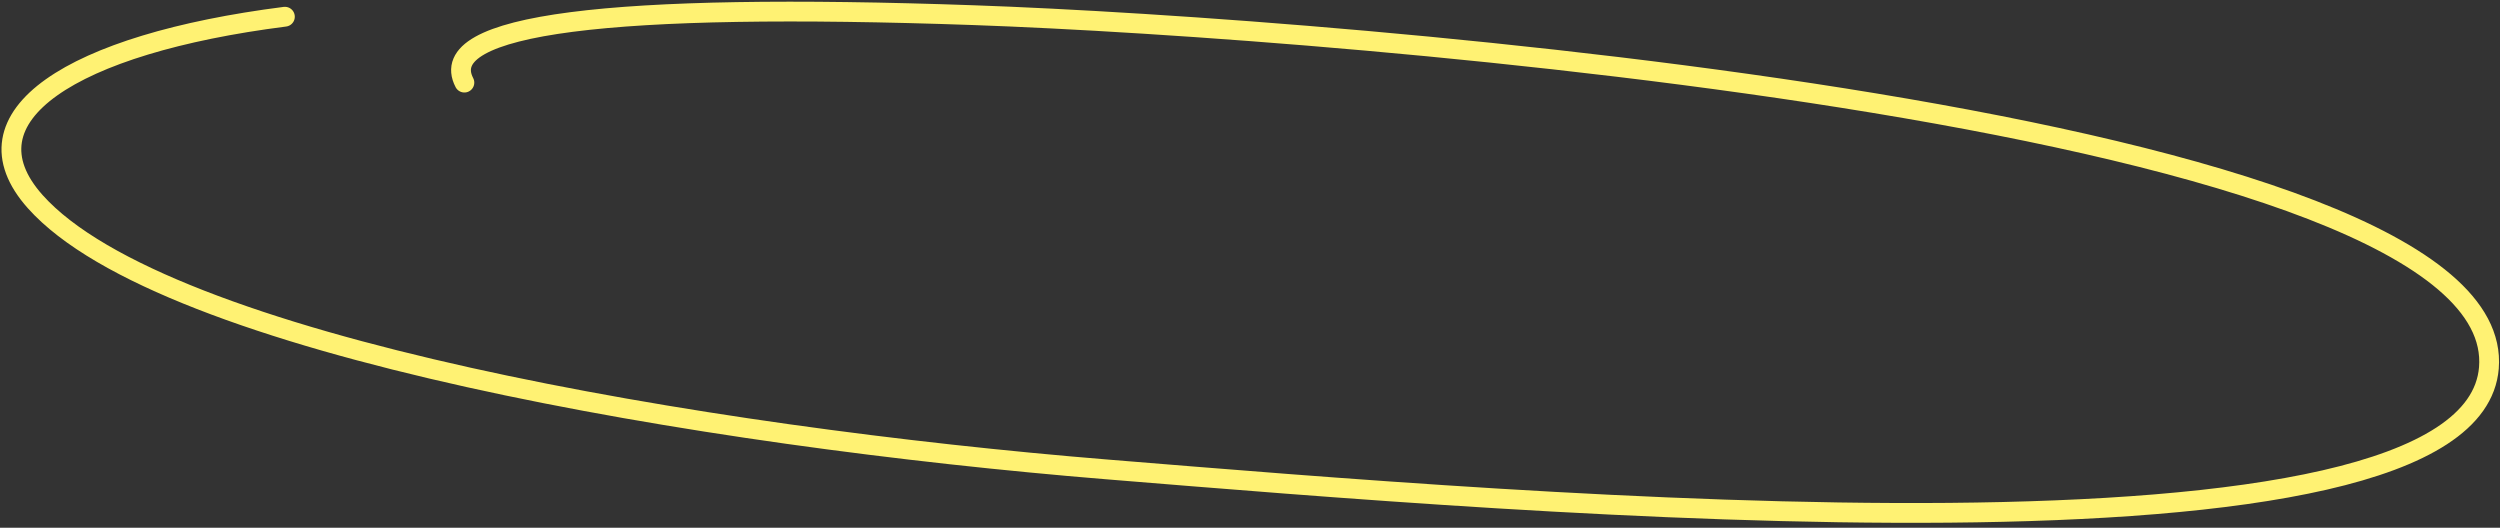
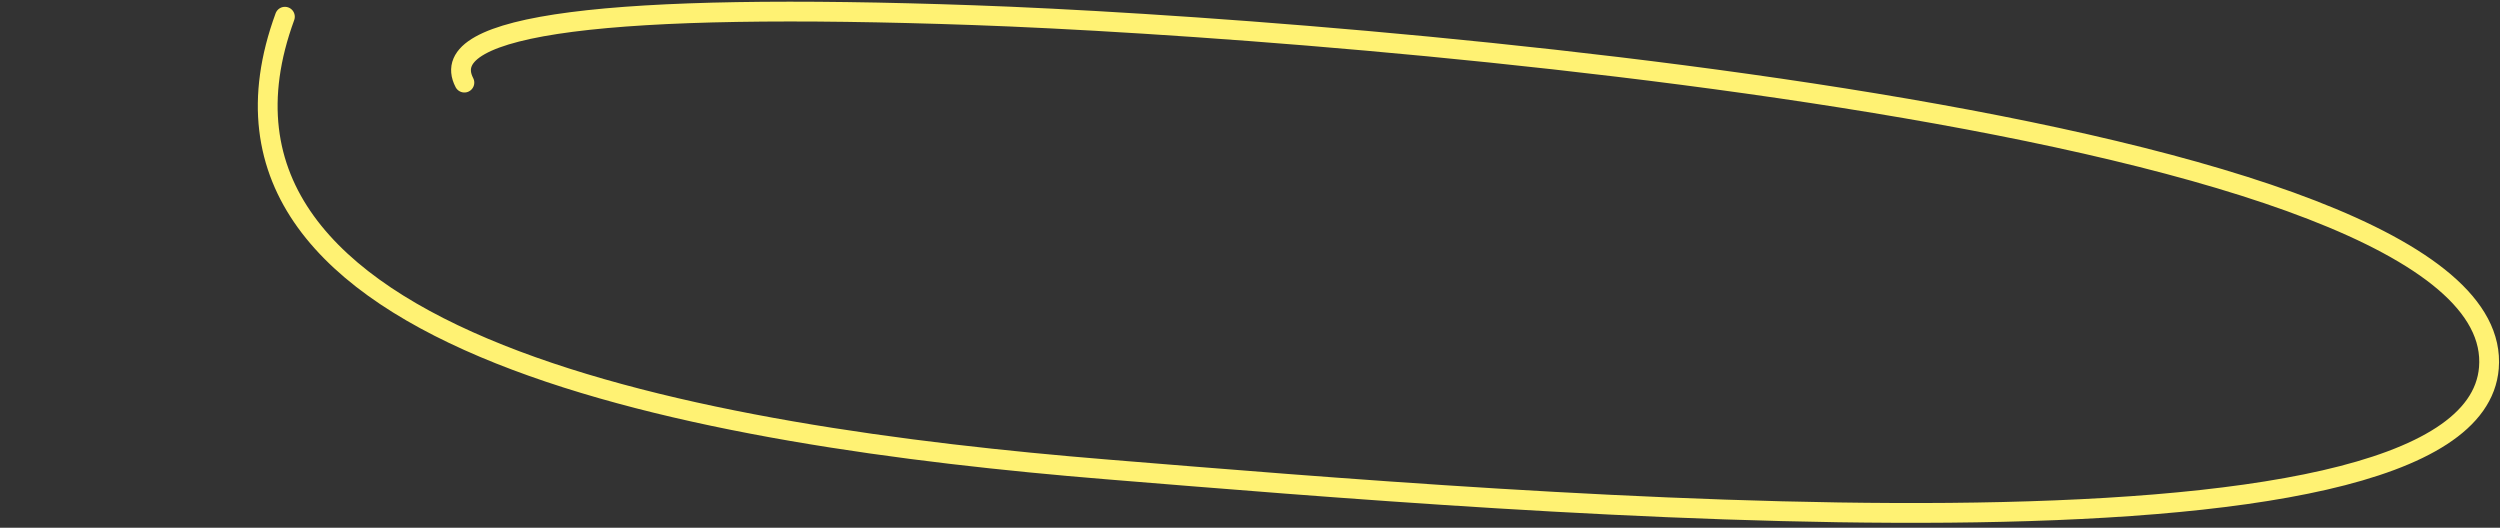
<svg xmlns="http://www.w3.org/2000/svg" width="379" height="80" viewBox="0 0 379 80" fill="none">
  <rect x="0" y="0" width="379" height="80" fill="#333333" stroke="none" />
-   <path d="M43.191 2.534C10.86 6.656 -6.222 17.634 5.354 30.583C24.902 52.449 106.726 66.183 167.813 71.163C231.659 76.367 374.639 88.619 377.317 55.775C380.385 18.134 202.624 4.24 147.636 2.3C92.648 0.359 65.765 3.59 70.402 12.525" stroke="#FFF273" stroke-width="3" stroke-linecap="round" />
+   <path d="M43.191 2.534C24.902 52.449 106.726 66.183 167.813 71.163C231.659 76.367 374.639 88.619 377.317 55.775C380.385 18.134 202.624 4.24 147.636 2.3C92.648 0.359 65.765 3.59 70.402 12.525" stroke="#FFF273" stroke-width="3" stroke-linecap="round" />
</svg>